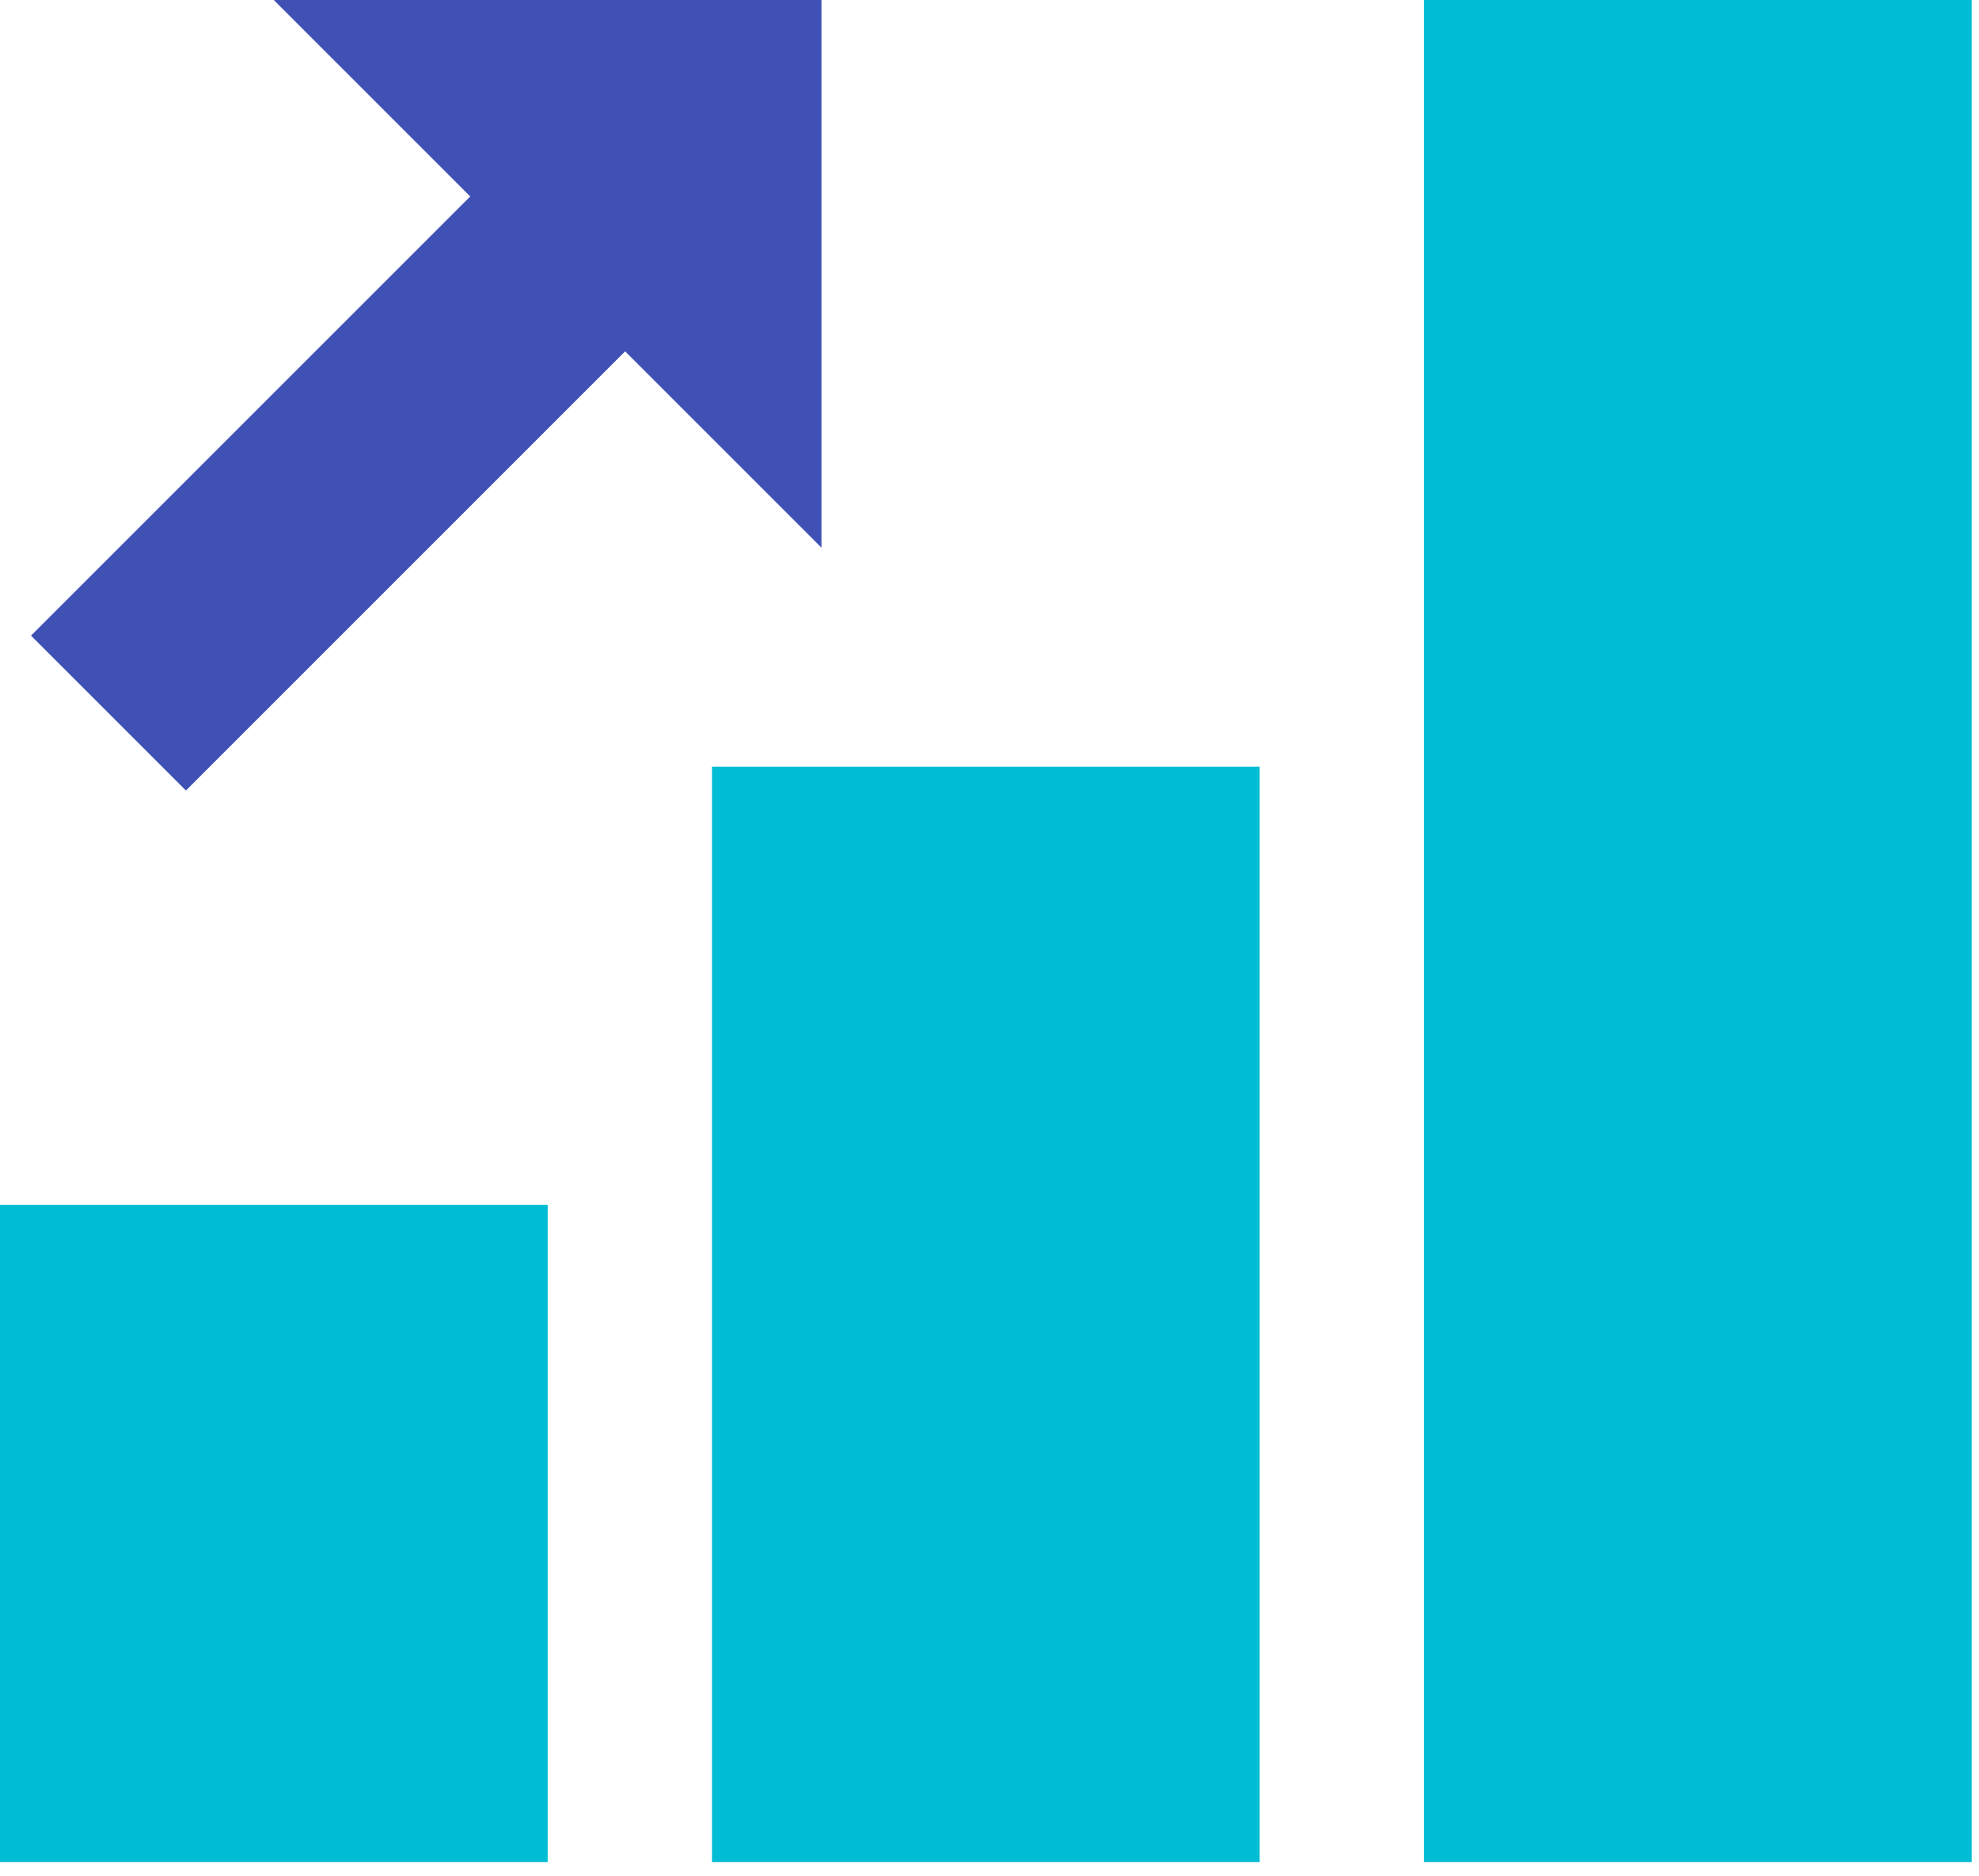
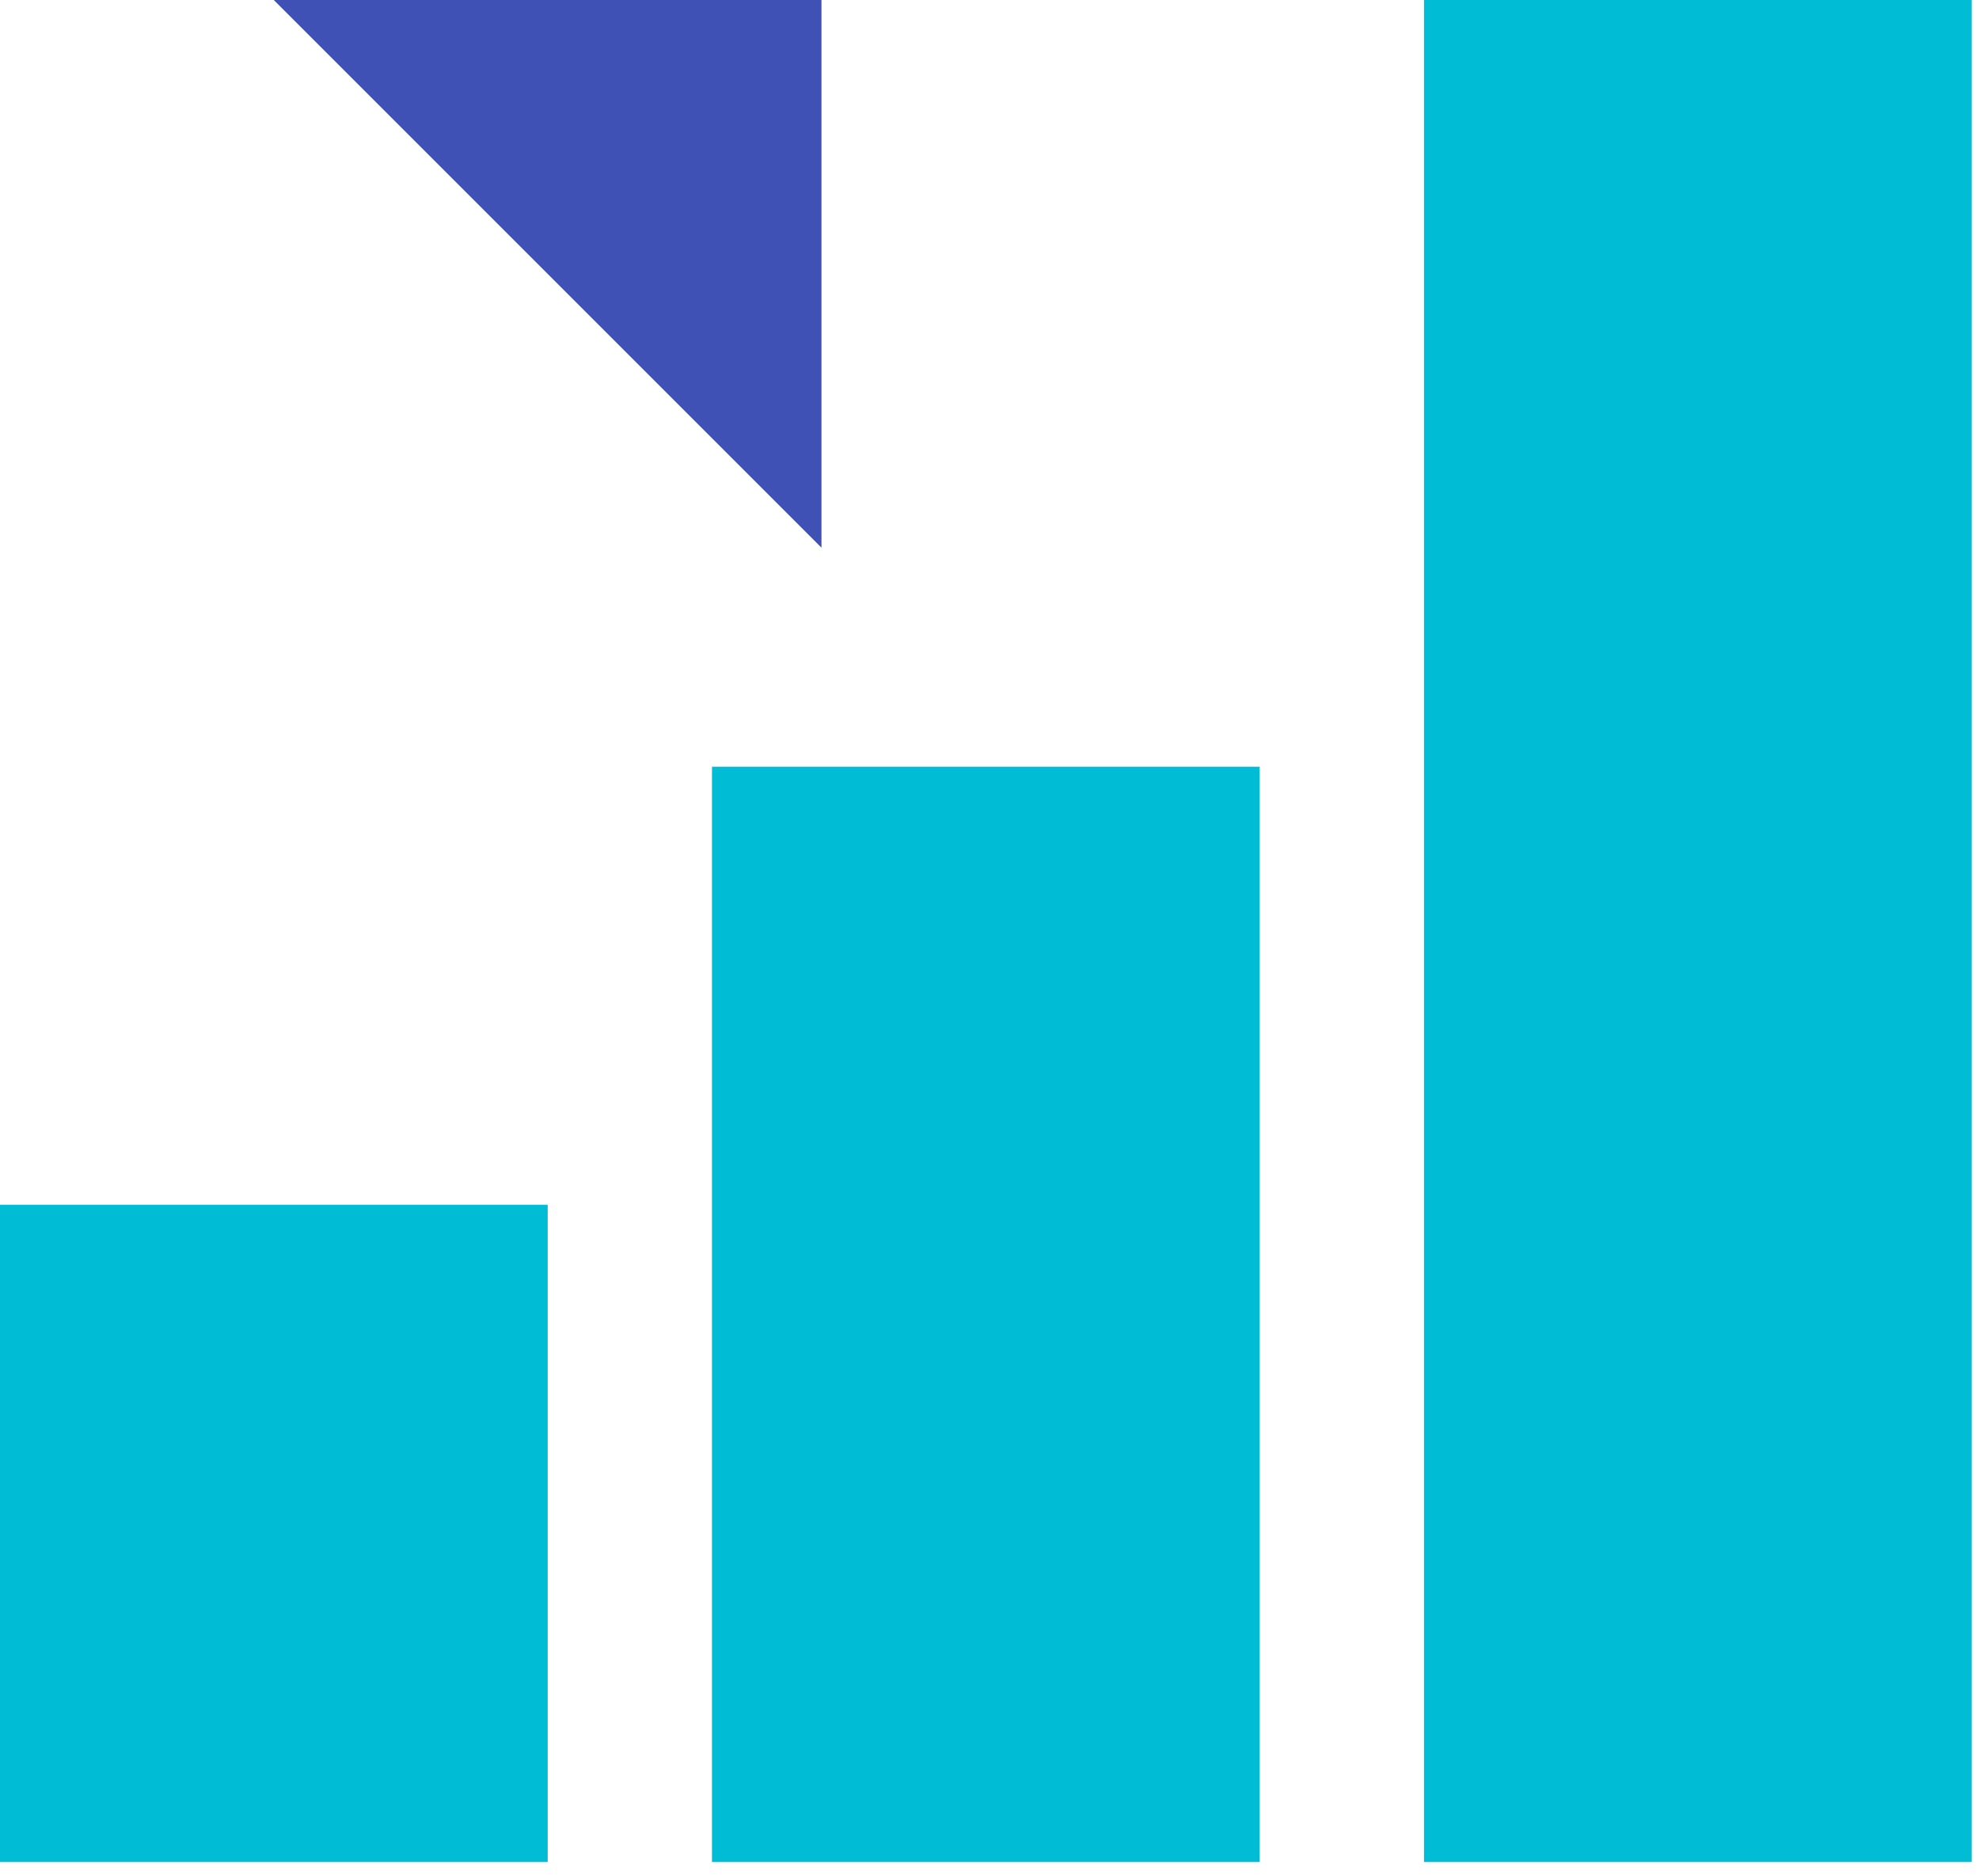
<svg xmlns="http://www.w3.org/2000/svg" width="96" height="91" viewBox="0 0 96 91" fill="none">
  <path d="M34.538 37.195H61.106V90.33H34.538V37.195ZM69.076 0H95.644V90.33H69.076V0ZM0 58.449H26.568V90.33H0V58.449Z" fill="#00BCD4" />
  <path d="M13.281 0L39.849 26.568V0H13.281Z" fill="#3F51B5" />
-   <path d="M9.018 38.35L1.504 30.836L27.993 4.348L35.507 11.862L9.018 38.35Z" fill="#3F51B5" />
</svg>